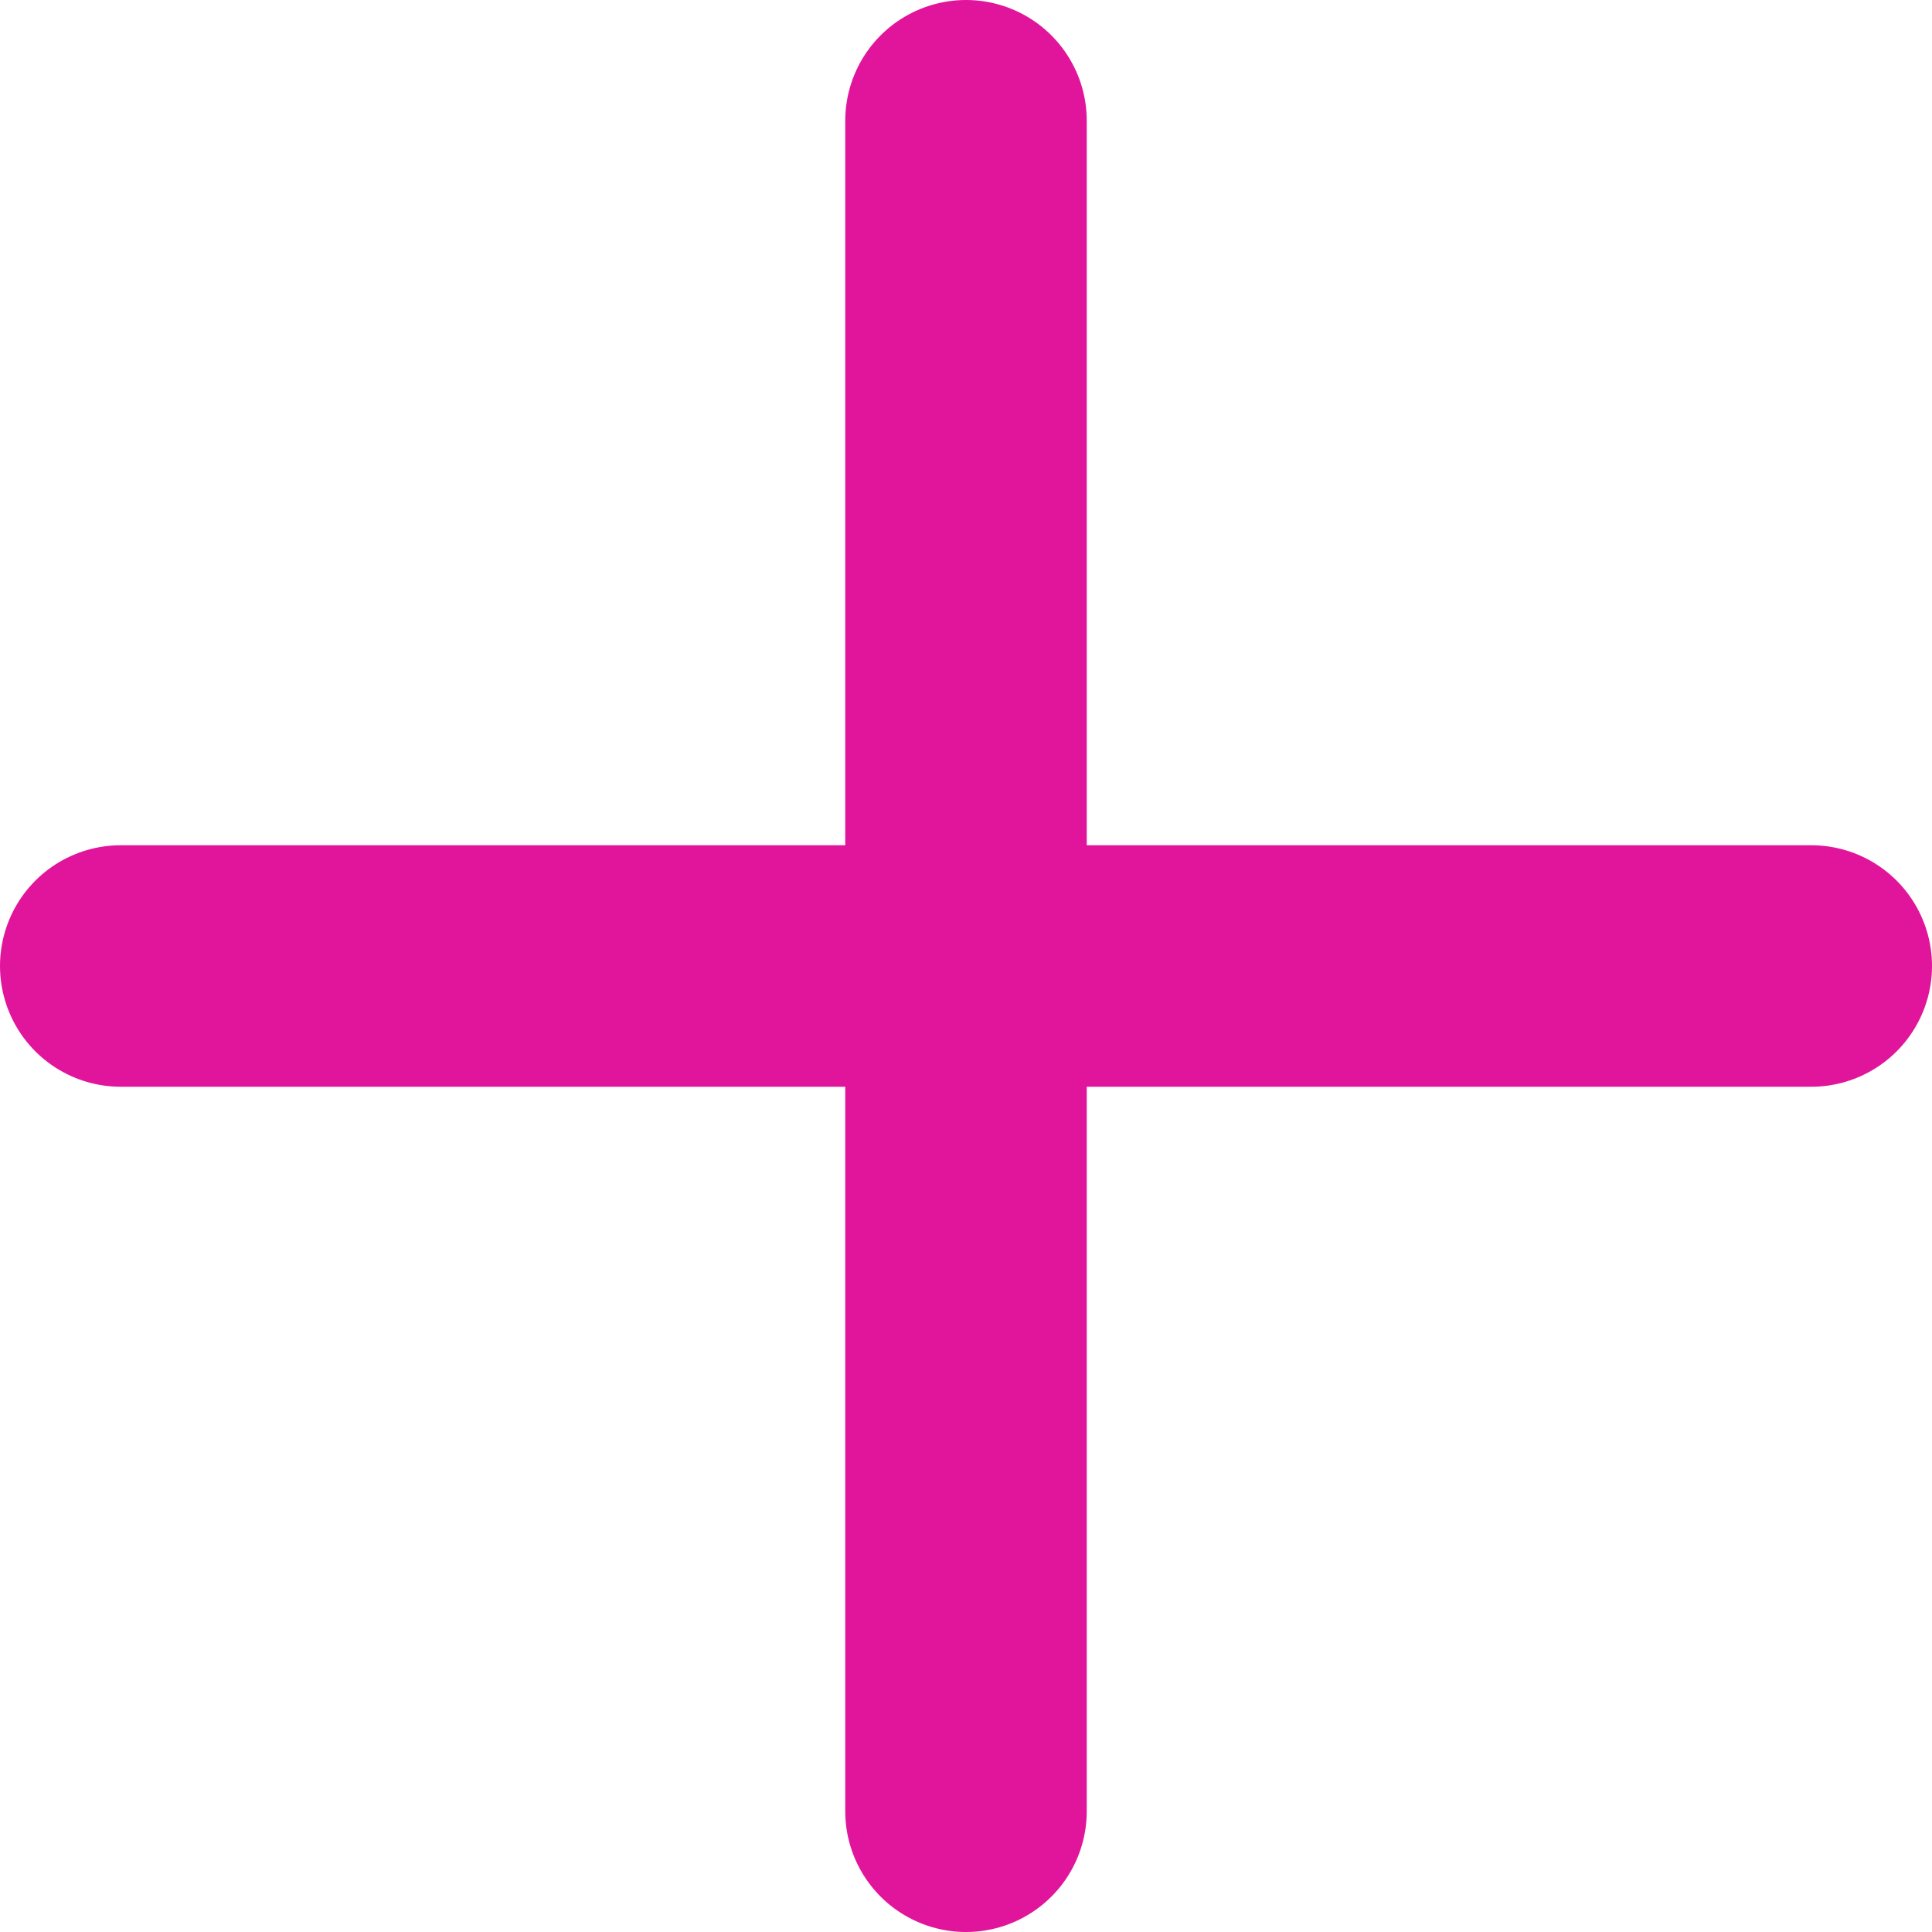
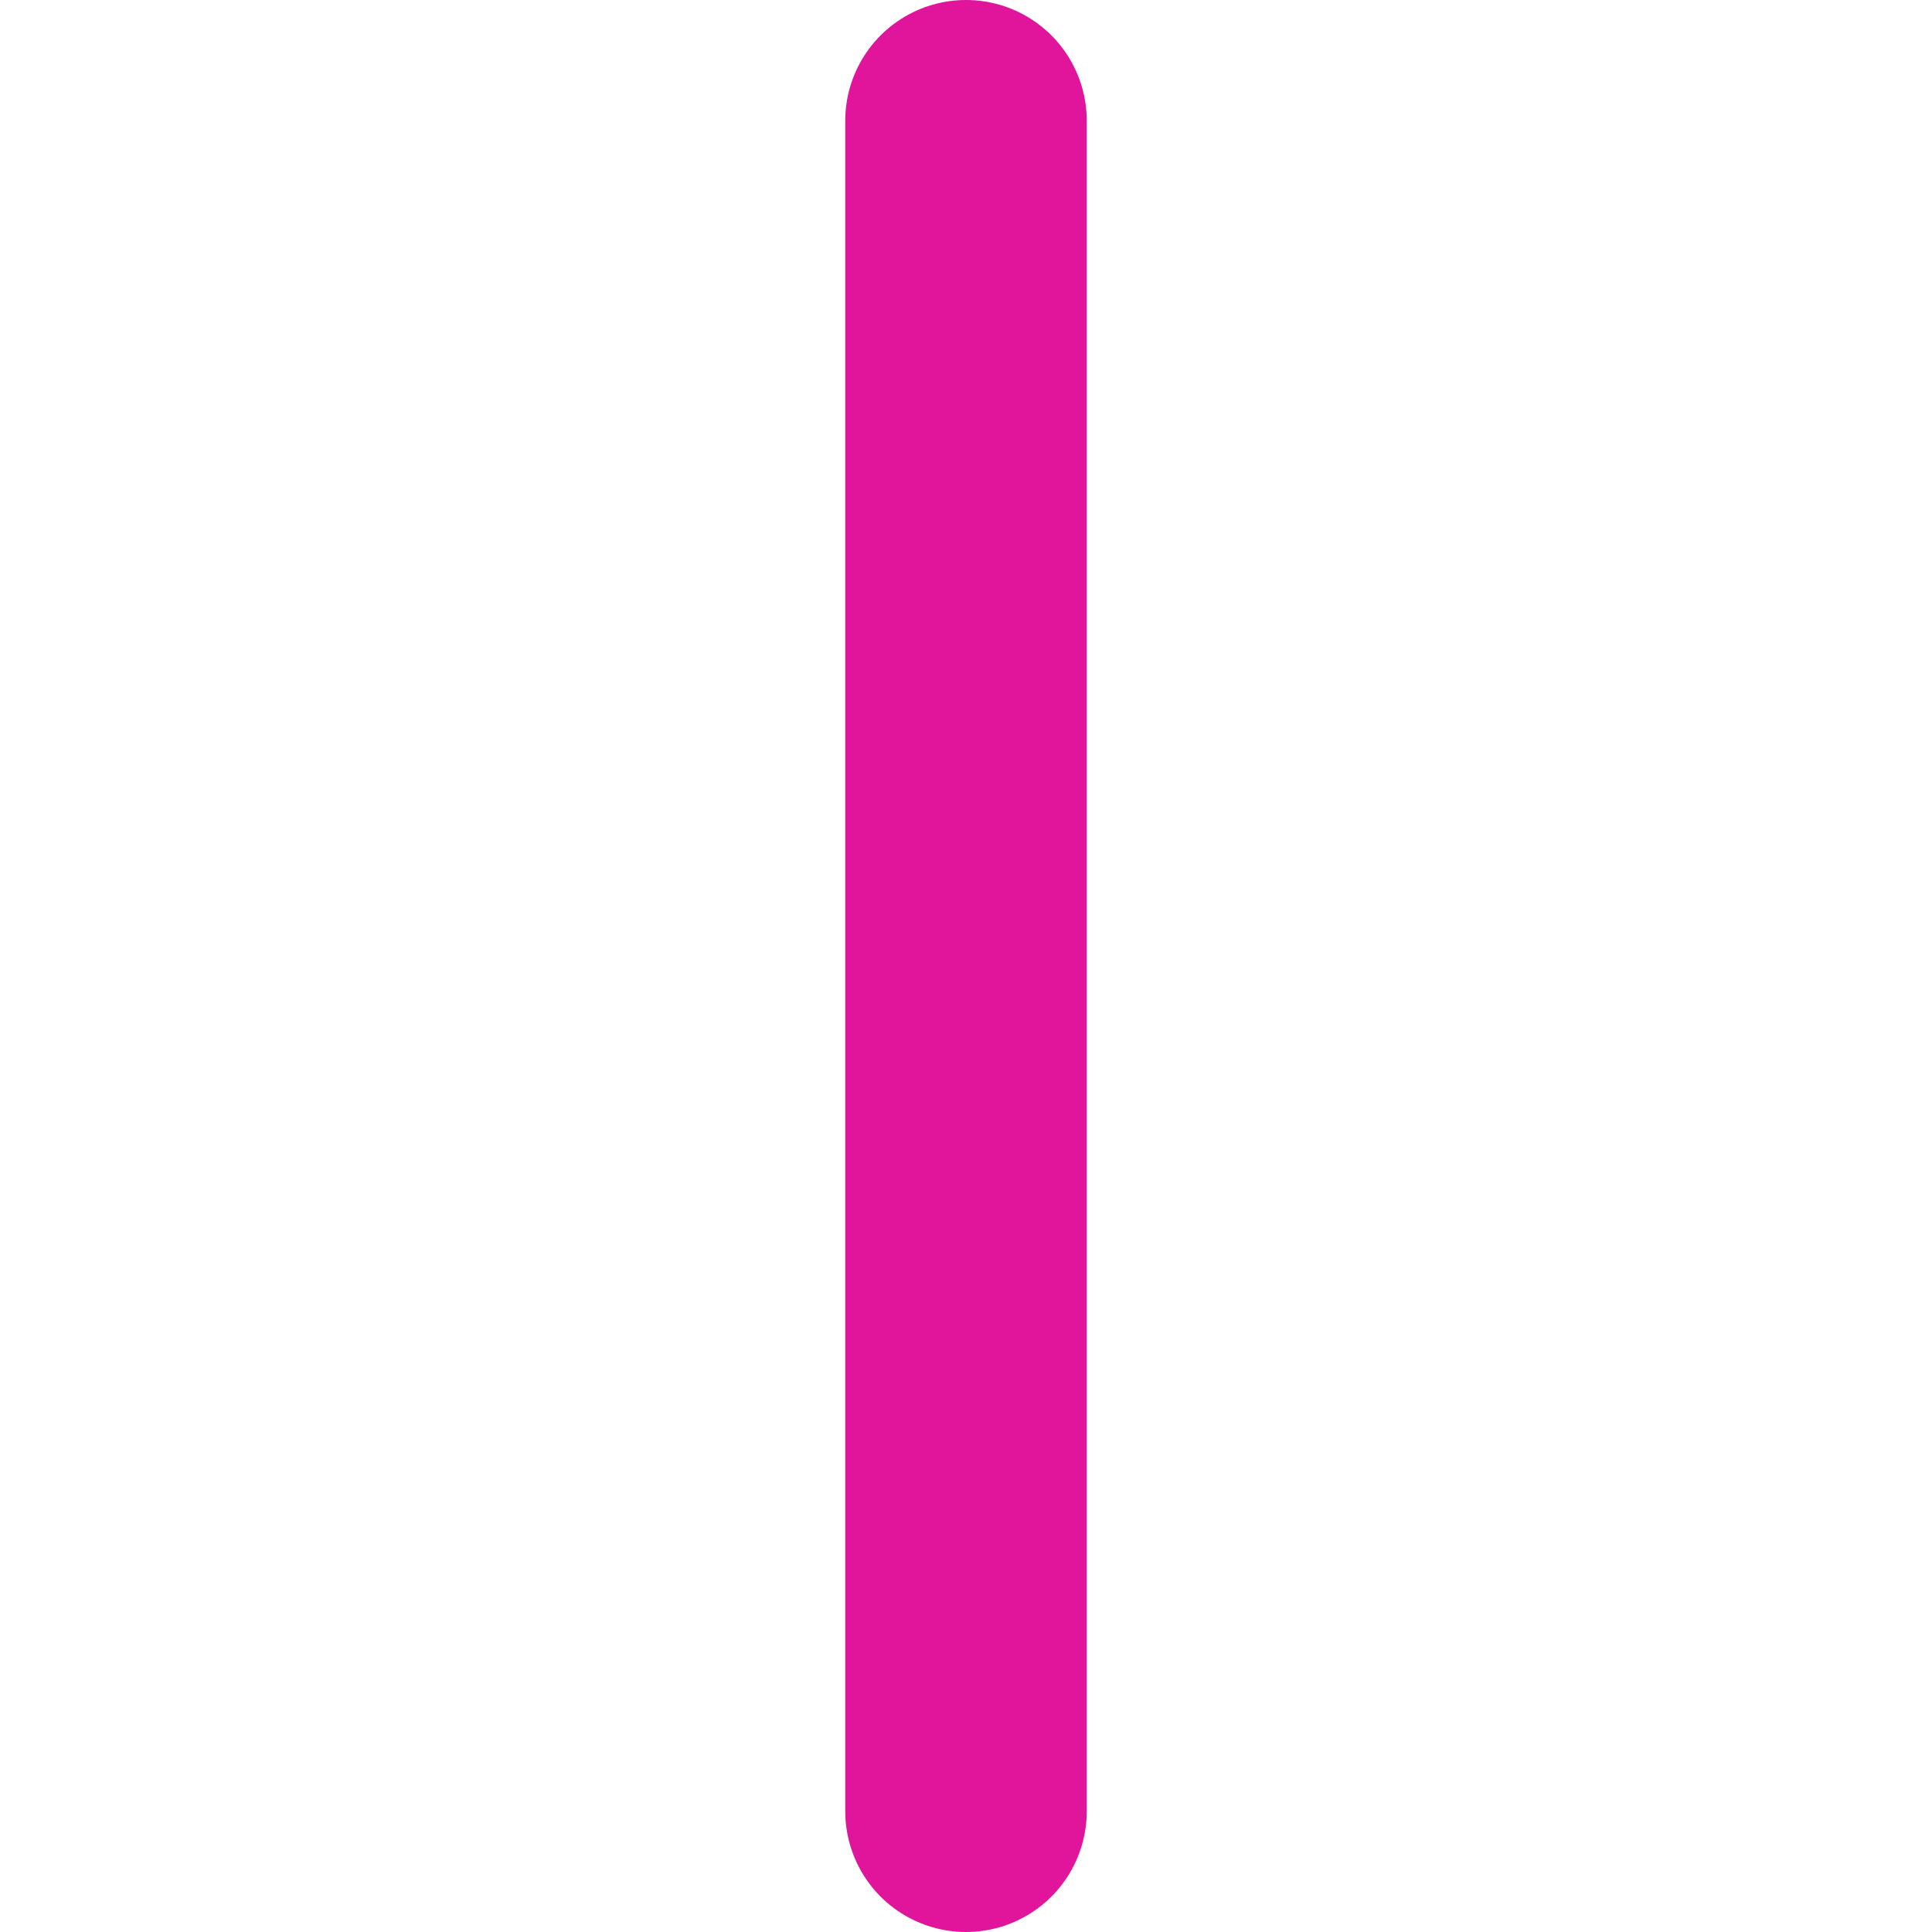
<svg xmlns="http://www.w3.org/2000/svg" width="16" height="16" viewBox="0 0 16 16">
  <g id="Click-up" data-name="Group 3813" transform="translate(-1437.5 -800.5)">
-     <line id="Line_146" data-name="Line 146" x2="14" transform="translate(1438.5 808.5)" fill="none" stroke="#e1159c" stroke-linecap="round" stroke-width="2" />
    <line id="Line_147" data-name="Line 147" x2="14" transform="translate(1445.5 801.5) rotate(90)" fill="none" stroke="#e1159c" stroke-linecap="round" stroke-width="2" />
  </g>
</svg>